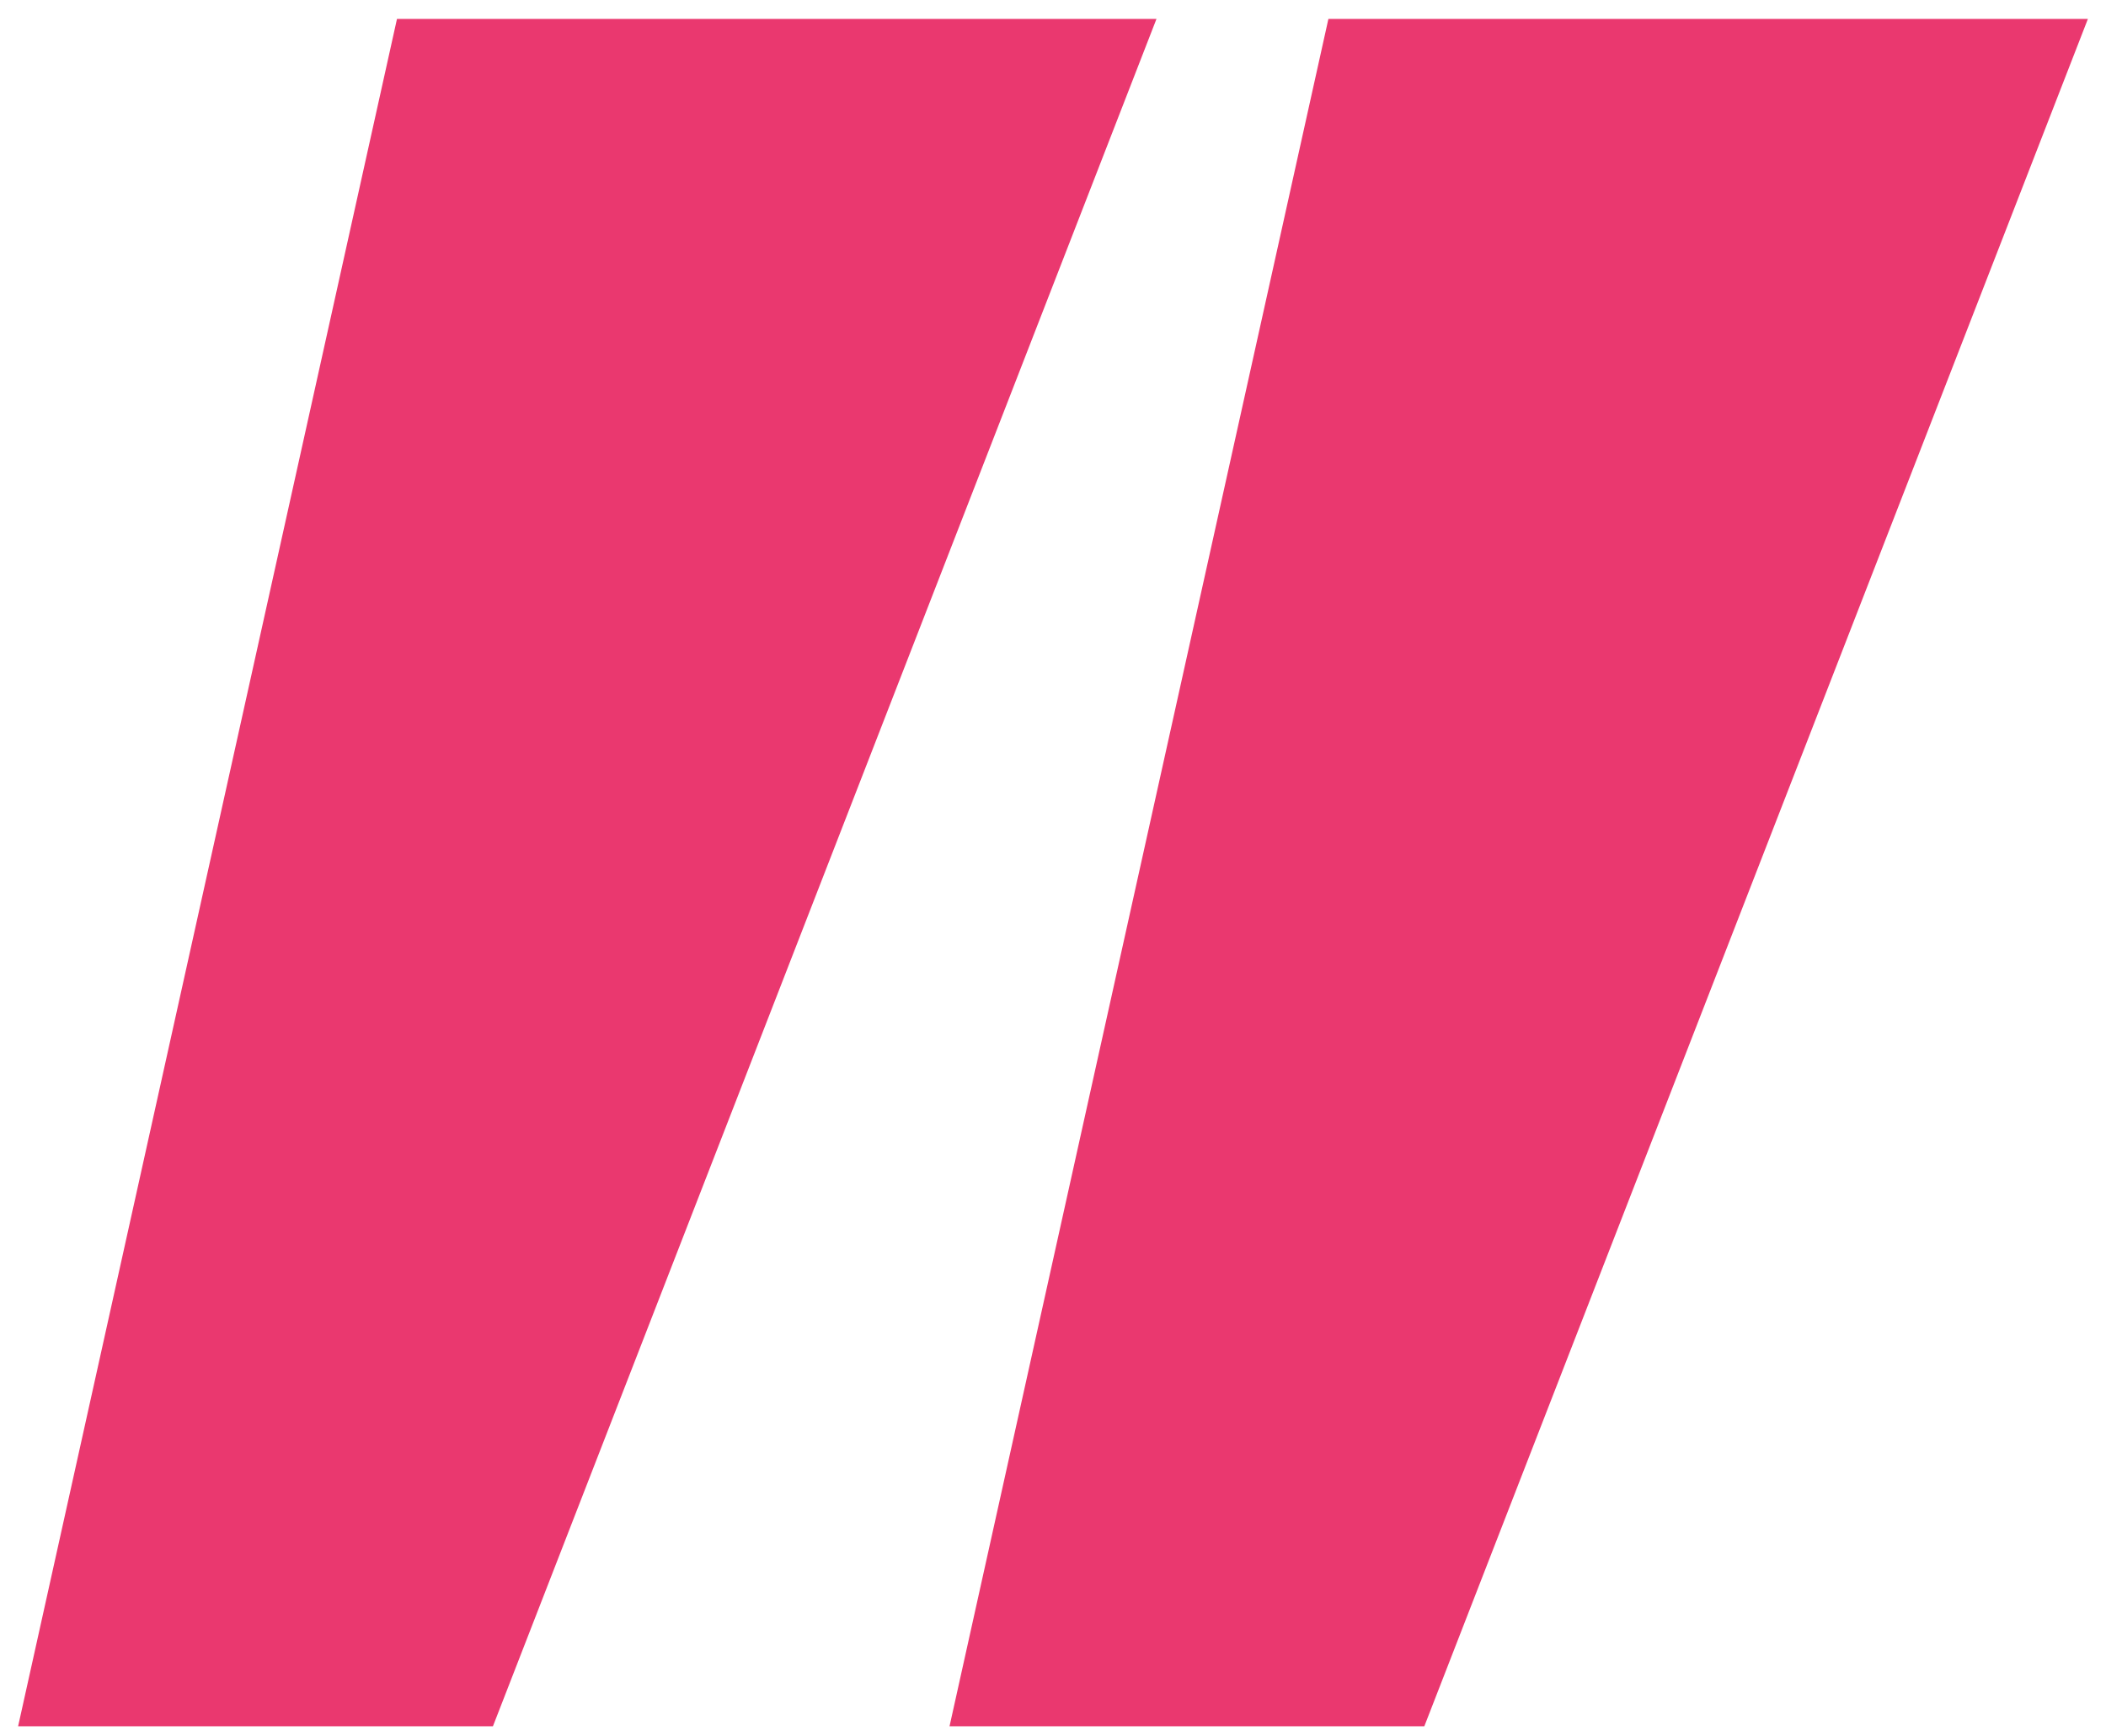
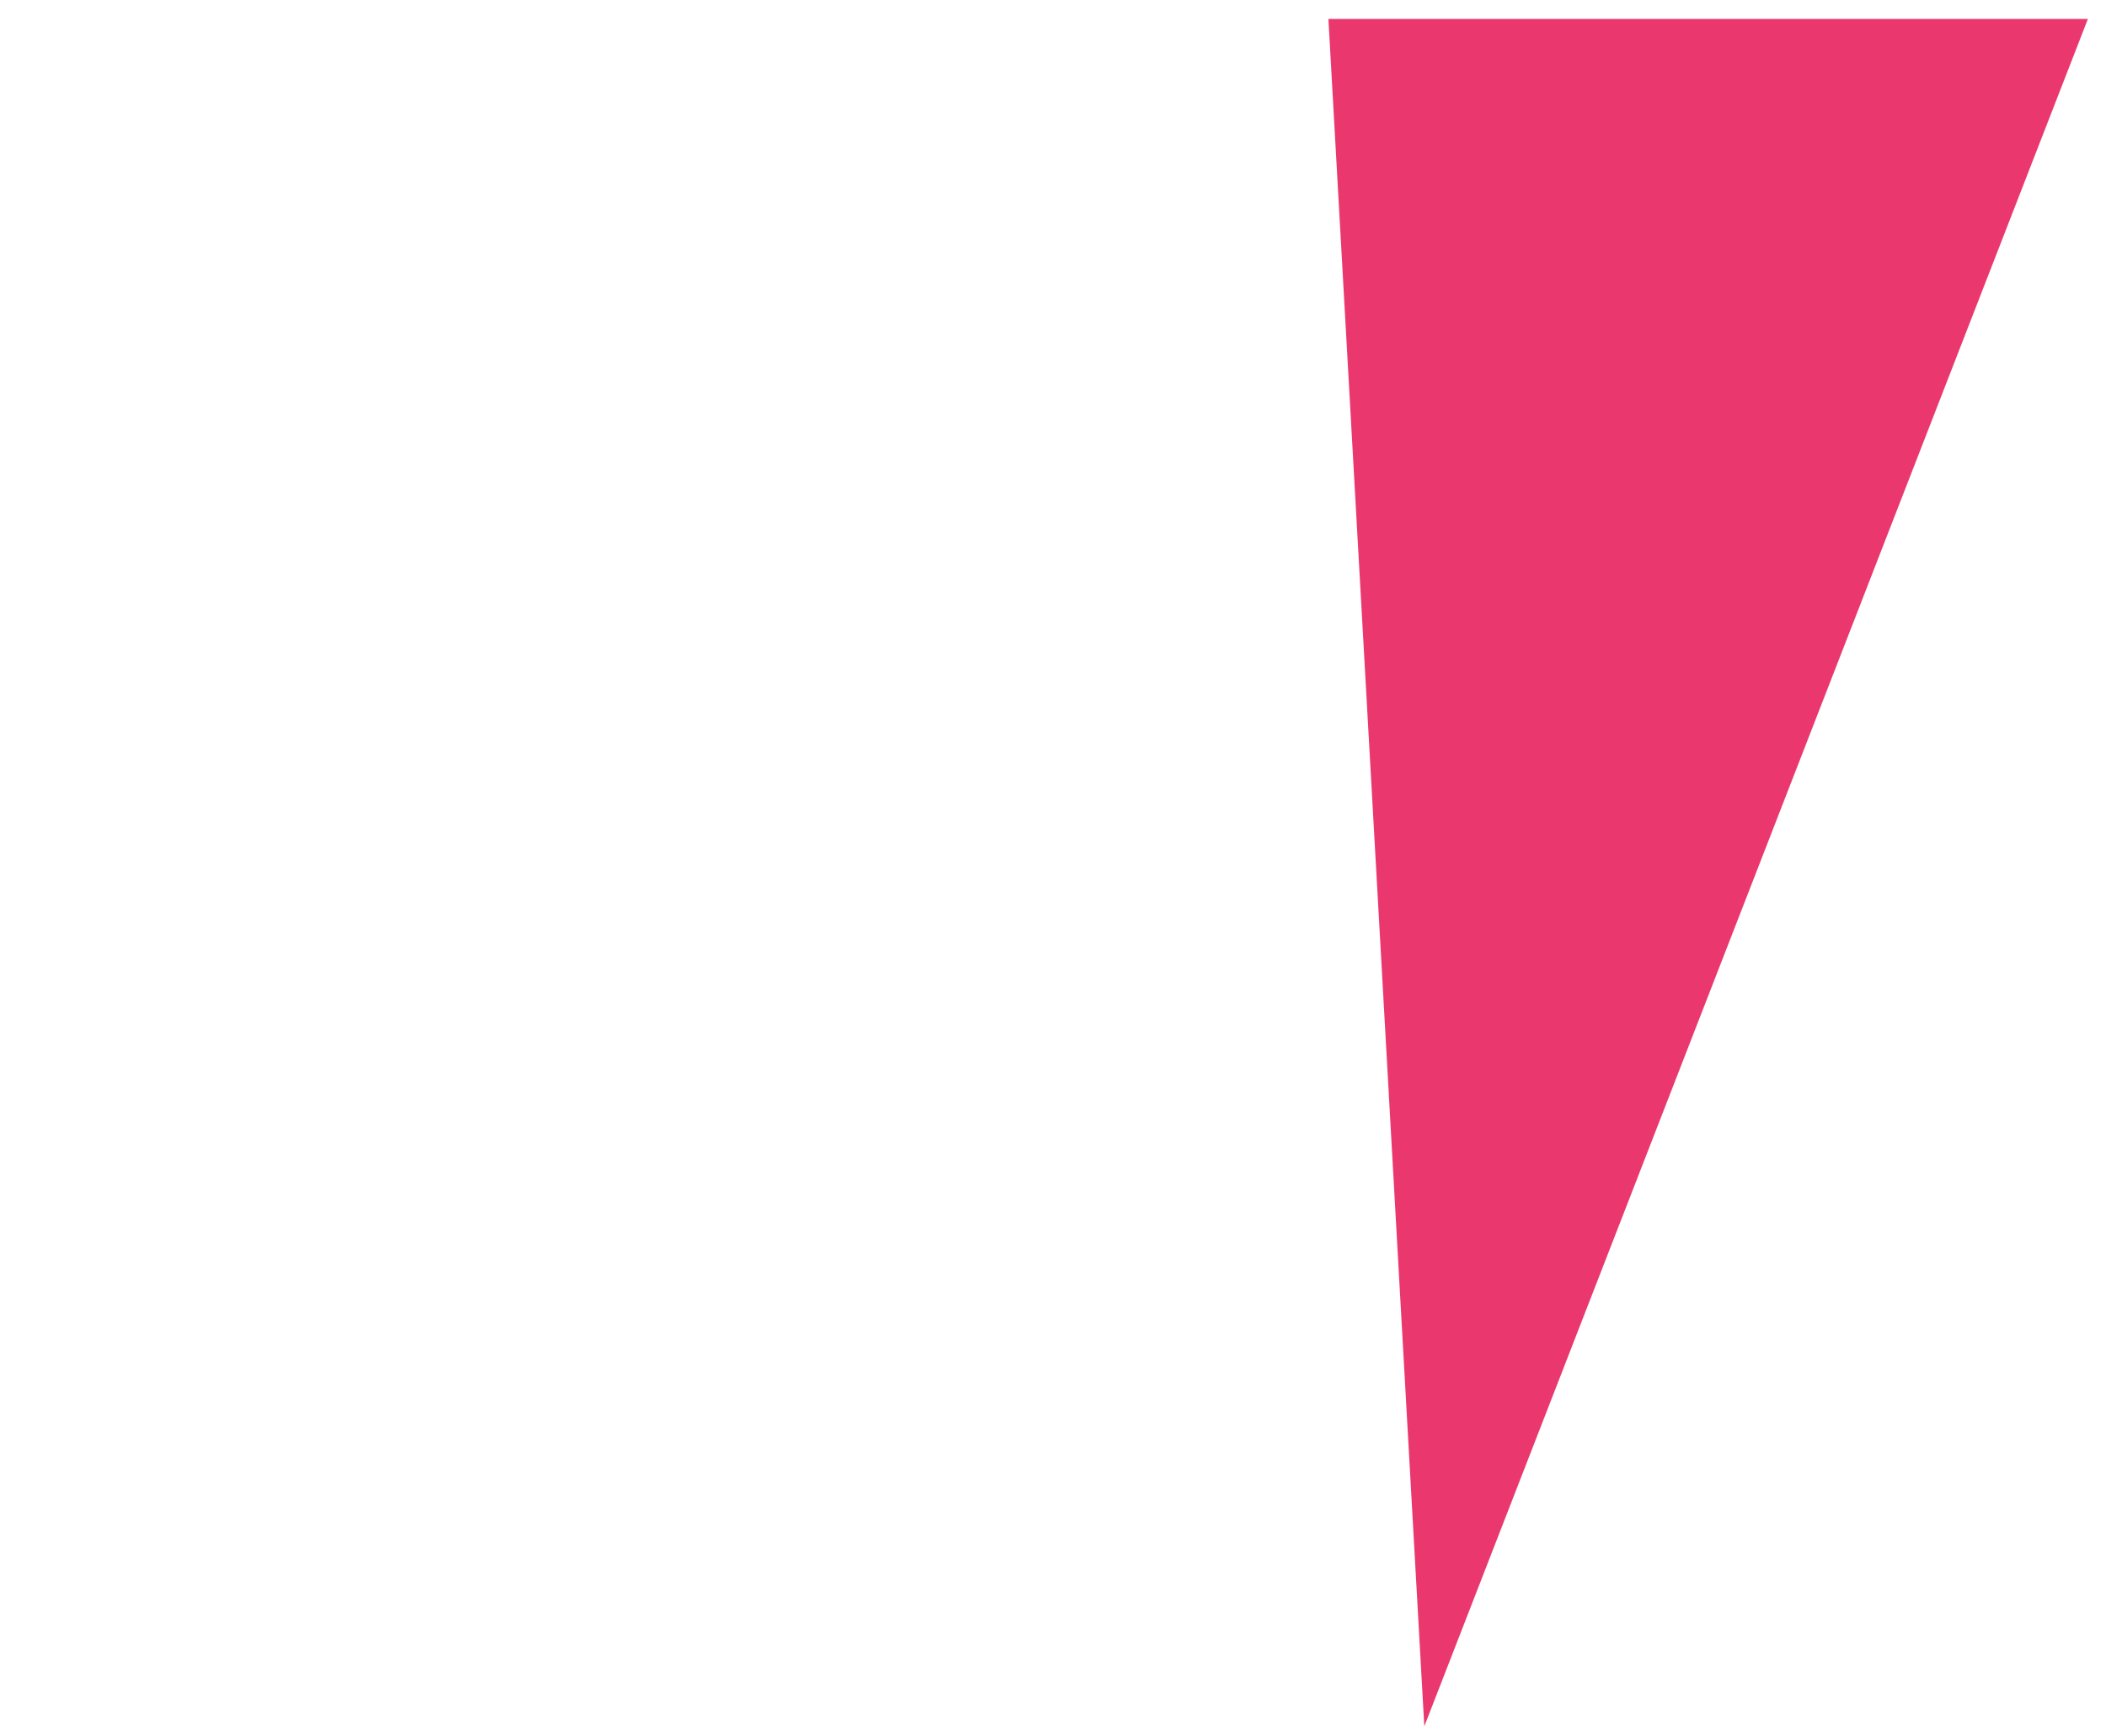
<svg xmlns="http://www.w3.org/2000/svg" width="74" height="61" viewBox="0 0 74 61" fill="none">
-   <path d="M17.32 60.665H0.636L13.949 0.665H40.636L17.32 60.665Z" fill="#EA386F" />
-   <path d="M50.047 60.665H33.364L46.677 0.665H73.364L50.047 60.665Z" fill="#EA386F" />
+   <path d="M50.047 60.665L46.677 0.665H73.364L50.047 60.665Z" fill="#EA386F" />
</svg>